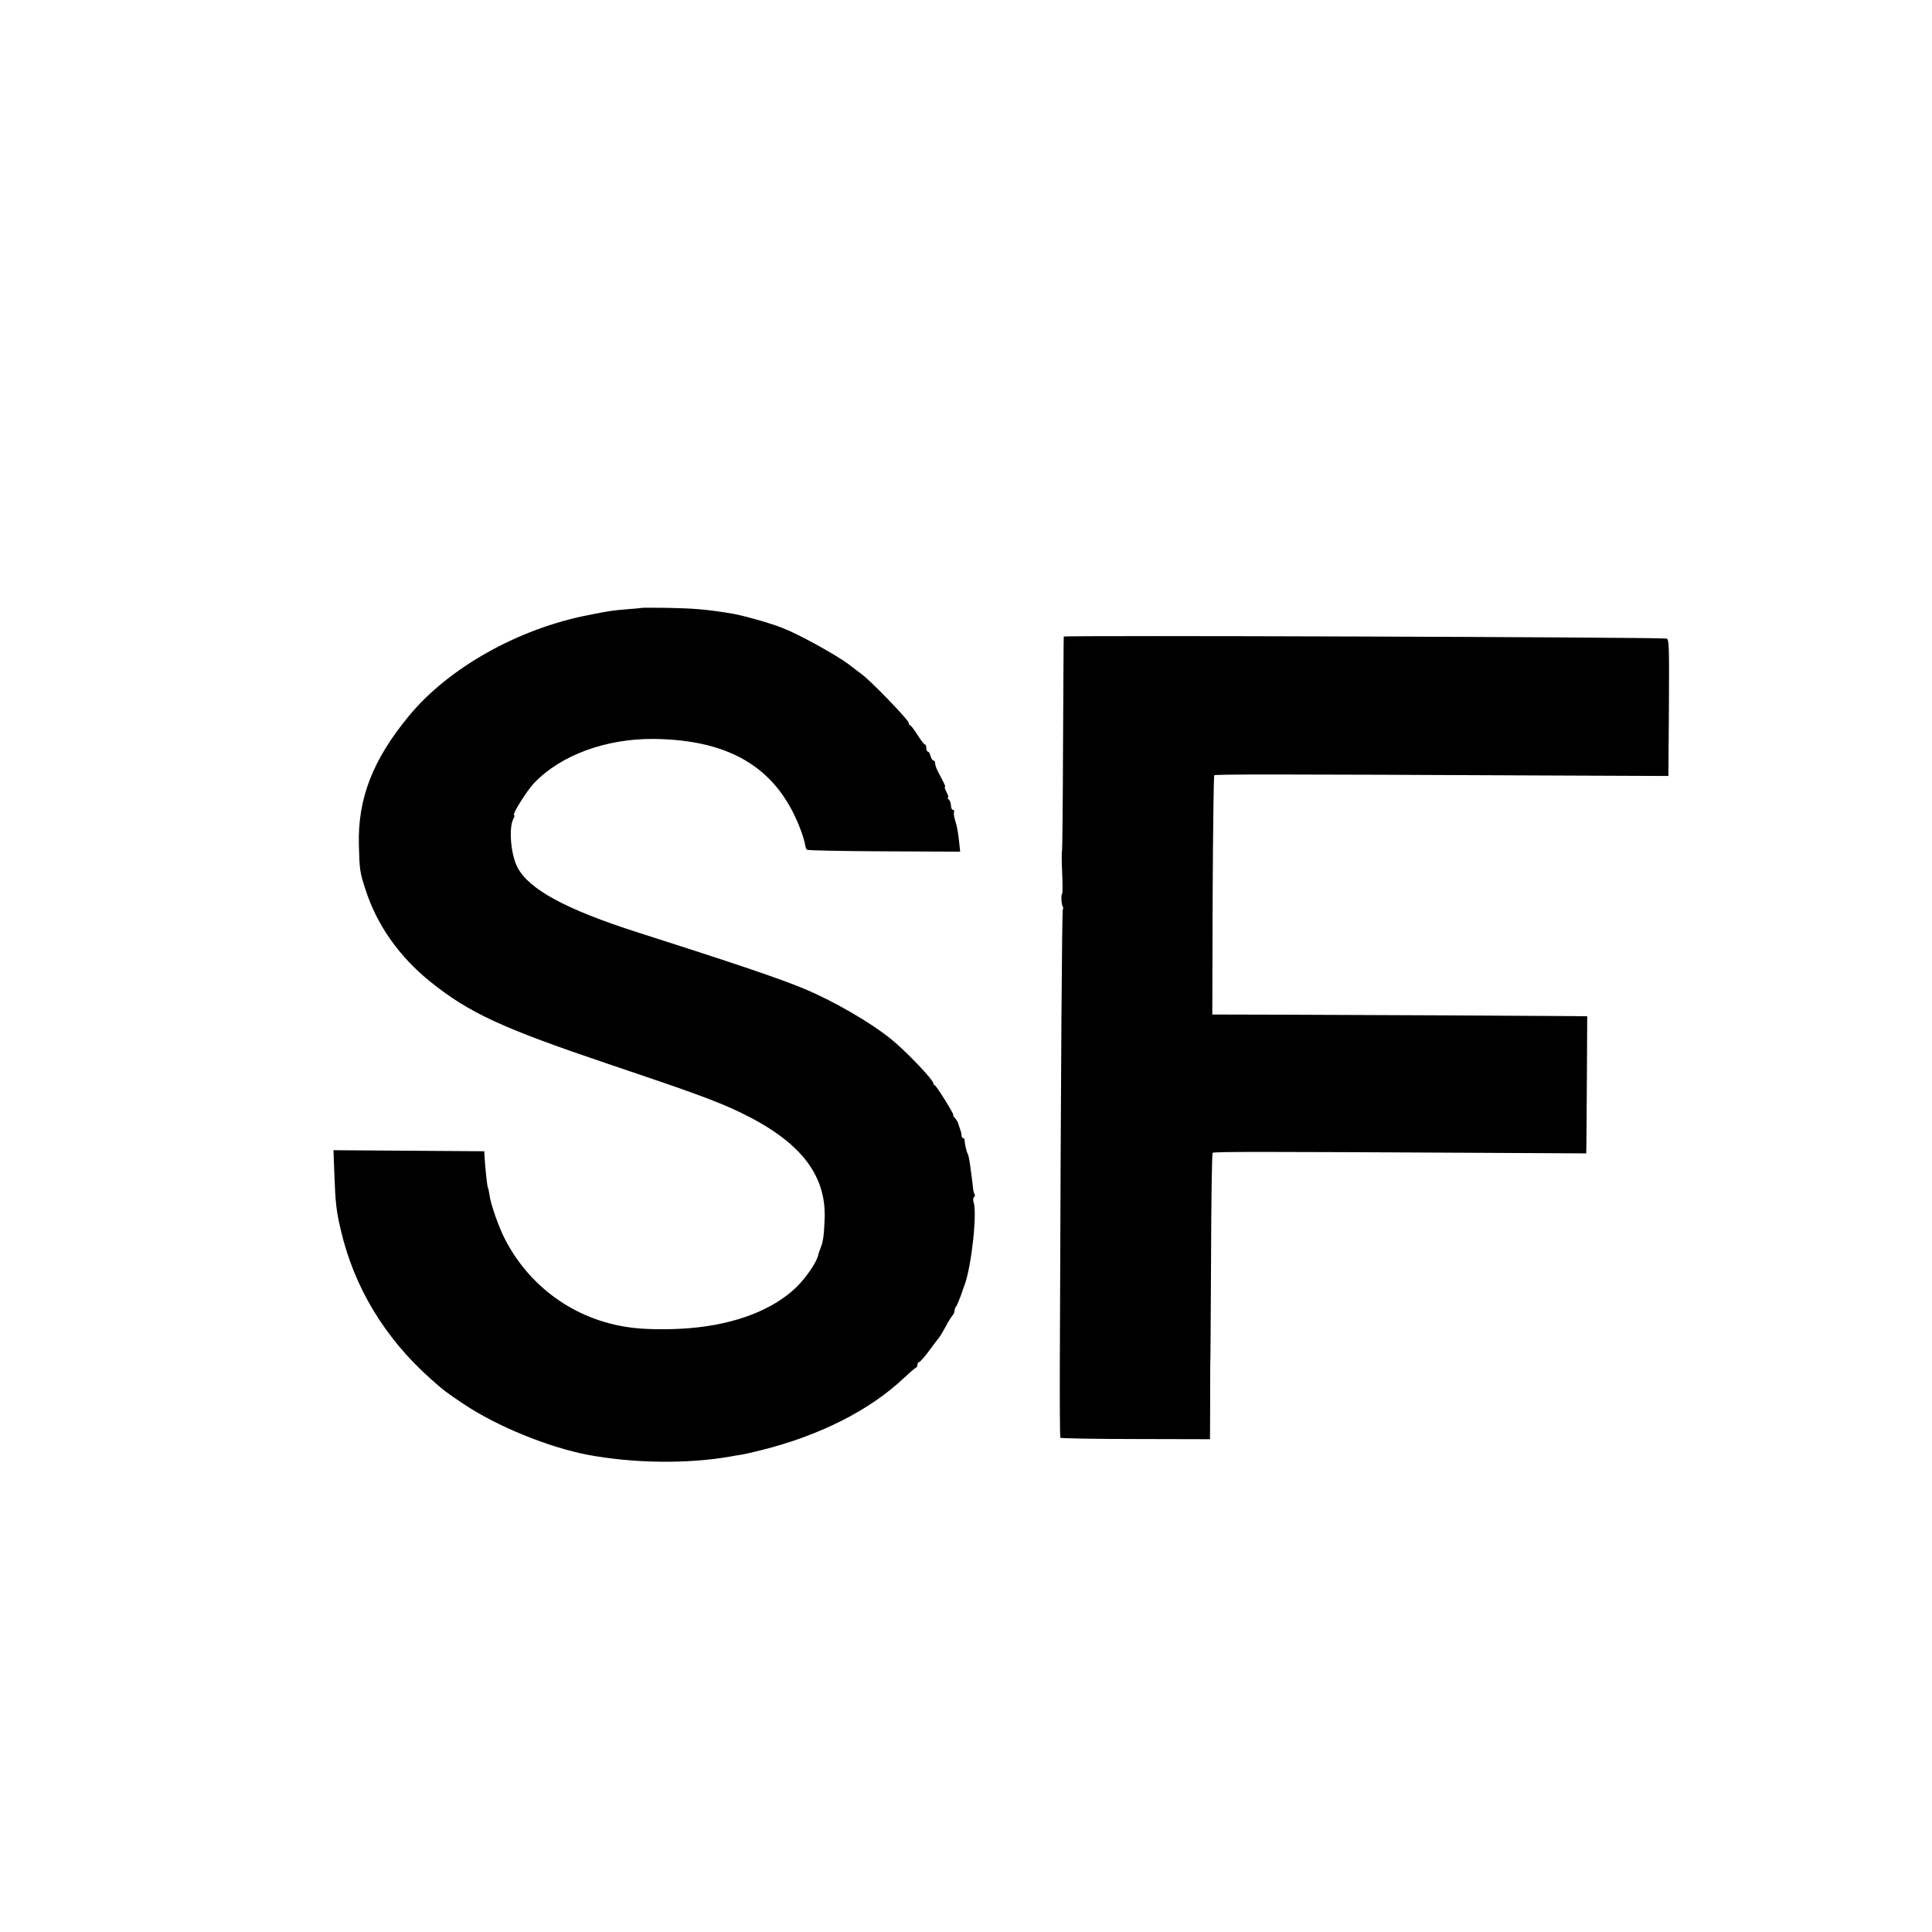
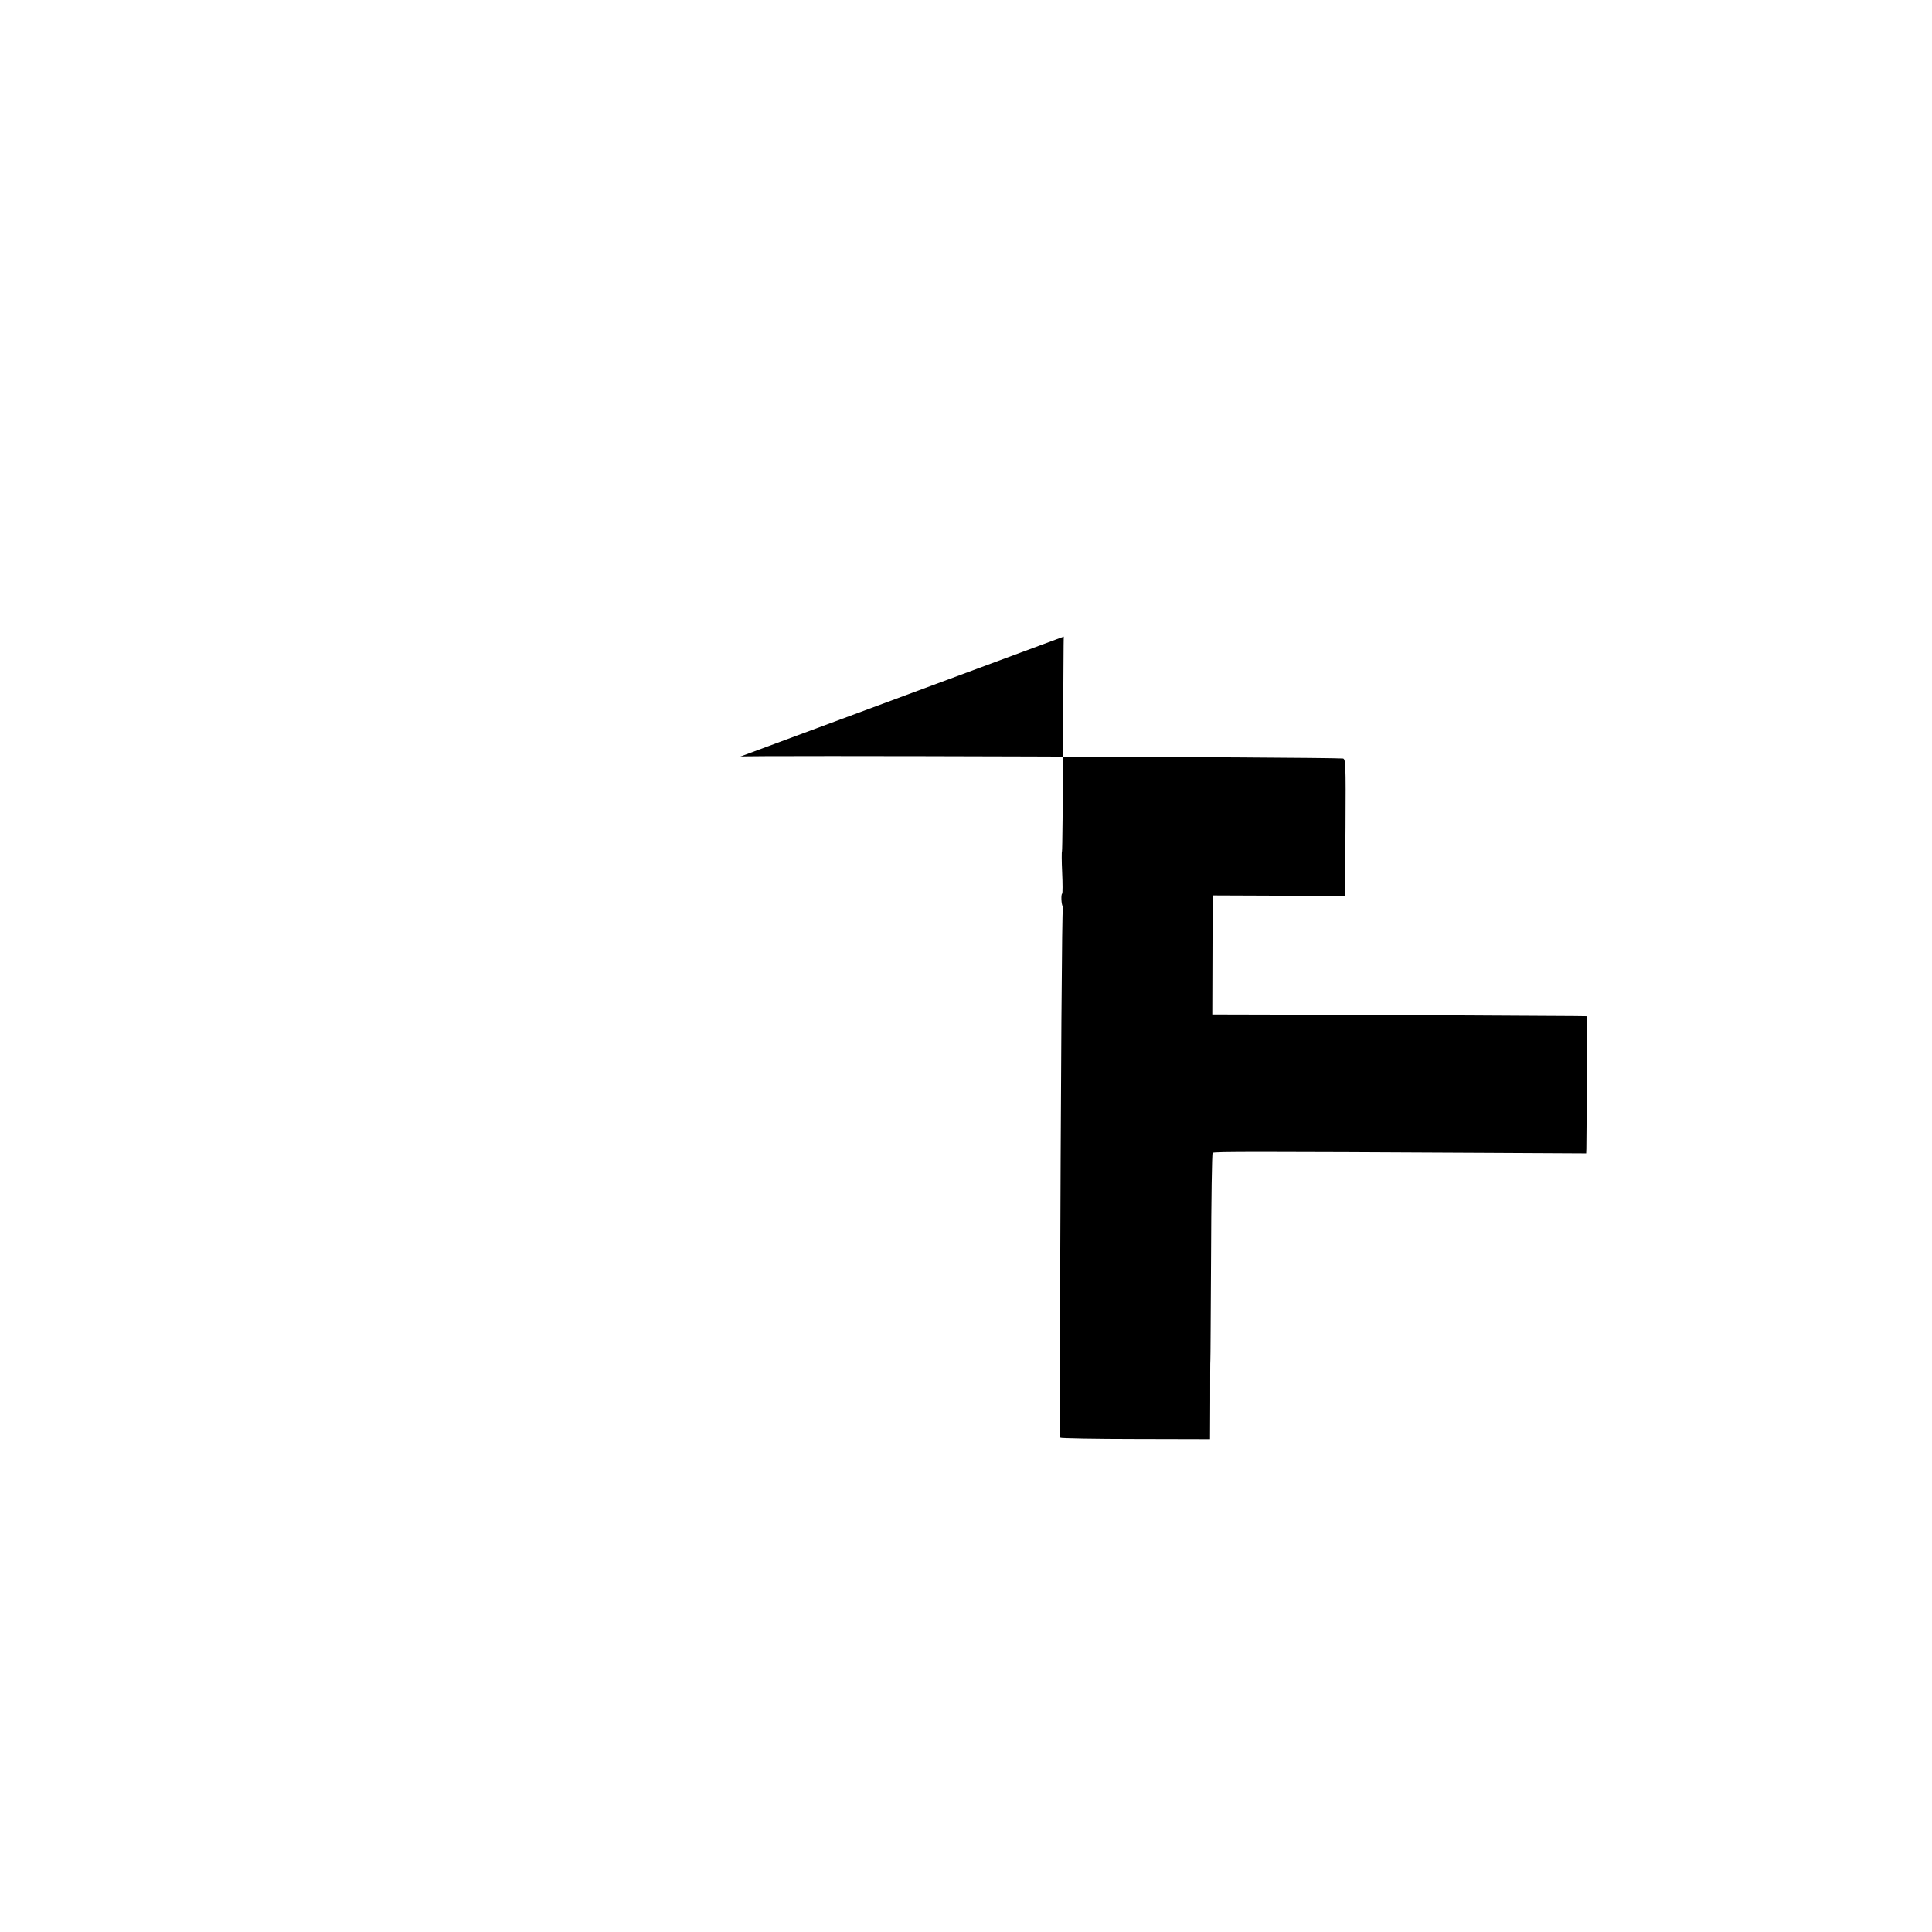
<svg xmlns="http://www.w3.org/2000/svg" version="1.0" width="1095pt" height="1095pt" viewBox="0 0 1095 1095" preserveAspectRatio="xMidYMid meet">
  <g transform="translate(0,1095) scale(0.1,-0.1)" fill="#000000" stroke="none">
-     <path d="M3637 7505 c-1 -1 -38 -5 -82 -8 -84 -7 -93 -8 -220 -33 -397 -77 -791 -298 -1016 -570 -206 -249 -292 -469 -285 -734 4 -140 5 -152 36 -247 64 -203 192 -385 370 -528 221 -177 408 -263 1010 -466 458 -154 613 -210 740 -271 341 -163 492 -351 484 -603 -4 -97 -8 -131 -24 -170 -6 -16 -12 -32 -12 -35 -5 -37 -66 -128 -124 -185 -132 -128 -344 -210 -599 -232 -101 -9 -231 -9 -315 0 -316 32 -591 219 -737 502 -36 68 -83 203 -89 254 -3 18 -6 37 -9 40 -4 7 -17 131 -19 181 l-1 25 -428 3 -427 3 5 -133 c6 -167 11 -210 36 -317 75 -325 249 -614 510 -846 74 -66 90 -78 189 -144 187 -125 477 -243 699 -286 260 -49 568 -53 811 -10 14 3 41 7 60 10 19 3 71 15 115 26 332 83 616 227 808 409 32 30 63 57 68 58 5 2 9 10 9 18 0 8 4 14 9 14 5 0 30 28 56 63 25 34 51 69 58 77 7 9 23 36 36 60 13 25 30 52 37 61 8 8 14 22 14 30 0 8 4 19 9 24 4 6 16 33 26 60 9 28 20 57 23 65 39 110 71 406 50 467 -4 13 -3 25 3 28 5 4 6 12 2 18 -4 6 -8 25 -9 42 -2 16 -5 46 -8 65 -3 19 -7 52 -10 73 -3 20 -8 42 -11 47 -7 11 -17 56 -18 78 0 6 -4 12 -9 12 -4 0 -8 6 -8 14 0 8 -4 25 -9 38 -5 13 -9 28 -11 33 -1 6 -9 18 -17 28 -9 9 -13 17 -10 17 8 0 -94 164 -104 168 -5 2 -9 7 -9 12 0 20 -158 185 -240 251 -116 94 -323 214 -490 284 -128 54 -377 139 -944 320 -407 130 -618 244 -683 369 -38 72 -51 224 -23 276 6 11 8 20 4 20 -15 0 72 139 114 183 152 158 407 251 677 249 445 -5 711 -173 839 -532 9 -25 17 -55 19 -67 2 -12 6 -25 10 -29 3 -4 200 -8 438 -9 l431 -2 -6 56 c-7 61 -10 81 -24 126 -5 17 -7 36 -5 43 3 6 0 12 -6 12 -6 0 -11 10 -11 23 0 13 -5 28 -12 35 -7 7 -9 12 -5 12 4 0 1 14 -8 30 -9 17 -13 30 -10 30 6 0 1 12 -39 87 -9 17 -16 38 -16 47 0 9 -4 16 -10 16 -5 0 -12 11 -16 25 -3 14 -10 25 -15 25 -5 0 -9 9 -9 20 0 11 -3 20 -7 20 -5 0 -24 25 -43 55 -19 30 -38 55 -42 55 -5 0 -8 6 -8 14 0 15 -215 238 -265 274 -16 12 -50 38 -75 57 -70 53 -286 172 -375 206 -73 29 -234 74 -295 83 -141 23 -212 28 -358 31 -78 1 -143 1 -145 0z" />
-     <path d="M6029 7342 c-1 -4 -2 -278 -4 -610 -1 -332 -4 -605 -6 -607 -2 -2 -2 -56 1 -120 3 -64 3 -118 0 -120 -7 -4 -5 -59 3 -72 4 -6 4 -13 1 -16 -5 -5 -11 -826 -17 -2525 -1 -255 0 -467 3 -471 3 -3 195 -7 427 -7 l421 -1 1 221 c0 121 0 223 1 226 1 3 2 267 4 587 1 320 5 586 9 589 7 7 239 7 1550 0 l567 -3 1 26 c0 14 2 189 3 389 l2 362 -71 1 c-209 2 -1296 7 -1647 8 l-407 1 2 675 c2 371 6 677 9 681 7 6 370 6 1824 -1 l750 -3 3 389 c2 368 1 389 -16 390 -140 8 -3413 19 -3414 11z" />
+     <path d="M6029 7342 c-1 -4 -2 -278 -4 -610 -1 -332 -4 -605 -6 -607 -2 -2 -2 -56 1 -120 3 -64 3 -118 0 -120 -7 -4 -5 -59 3 -72 4 -6 4 -13 1 -16 -5 -5 -11 -826 -17 -2525 -1 -255 0 -467 3 -471 3 -3 195 -7 427 -7 l421 -1 1 221 c0 121 0 223 1 226 1 3 2 267 4 587 1 320 5 586 9 589 7 7 239 7 1550 0 l567 -3 1 26 c0 14 2 189 3 389 l2 362 -71 1 c-209 2 -1296 7 -1647 8 l-407 1 2 675 l750 -3 3 389 c2 368 1 389 -16 390 -140 8 -3413 19 -3414 11z" />
  </g>
</svg>